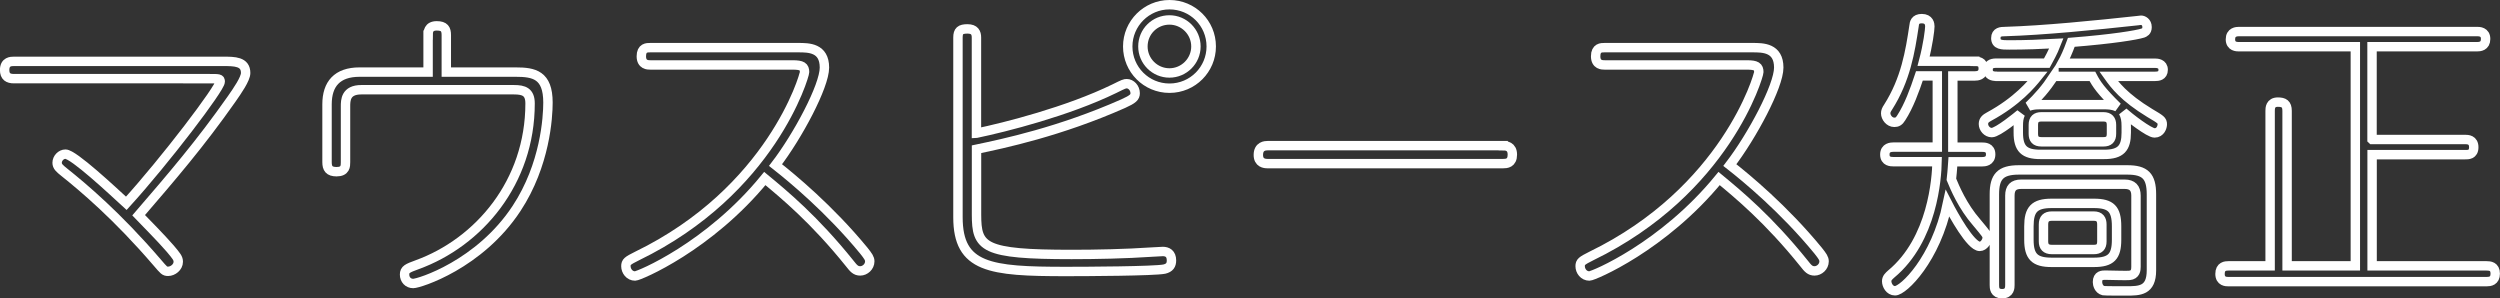
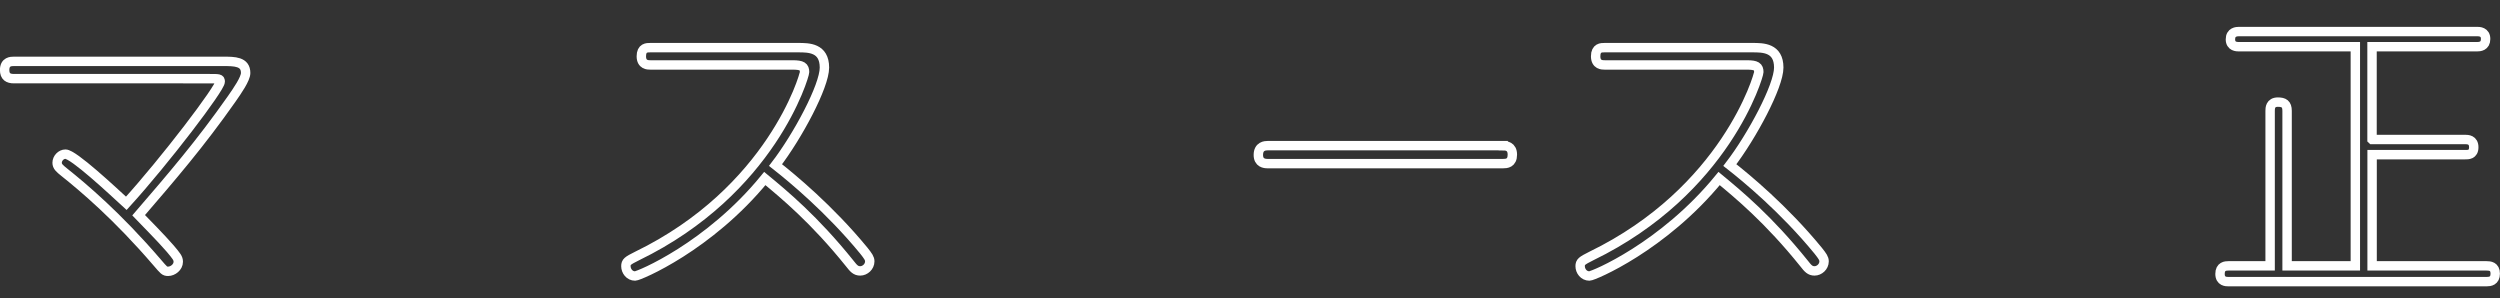
<svg xmlns="http://www.w3.org/2000/svg" id="_レイヤー_2" data-name="レイヤー 2" viewBox="0 0 377.26 45.02">
  <rect x="0" y="0" width="377.26" height="45.02" fill="#333333" stroke="none" />
  <defs>
    <style>
      .cls-1 {
        fill: none;
        stroke: #fff;
        stroke-width: 1.42px;
      }
    </style>
  </defs>
  <g id="_レイヤー_1-2" data-name="レイヤー 1">
    <g>
      <path class="cls-1" d="M33.65,9.26c1.75,0,3.42,0,3.42,1.75,0,.9-1.26,2.7-2.11,3.92-4.77,6.79-9,11.7-14.04,17.55,1.12,1.17,3.24,3.28,4.77,5.04.94,1.12,1.21,1.44,1.21,1.98,0,.81-.81,1.44-1.53,1.44-.54,0-.63-.14-1.67-1.35-6.03-7.02-11.11-11.29-14.04-13.63-.67-.54-1.04-.85-1.04-1.4,0-.67.59-1.3,1.26-1.3,1.21,0,7.02,5.44,9.18,7.42,5.89-6.48,14.17-17.37,14.17-18.36,0-.45-.14-.45-1.67-.45H2.1c-.85,0-1.4-.31-1.4-1.31,0-1.3.99-1.3,1.4-1.3h31.54Z" />
-       <path class="cls-1" d="M64.61,5.3c0-.45,0-1.4,1.3-1.4,1.17,0,1.44.5,1.44,1.4v5.58h10.48c2.74,0,4.86.4,4.86,4.59,0,2.21-.41,9.4-4.73,15.97-5.58,8.5-14.71,11.34-15.61,11.34-.76,0-1.3-.58-1.3-1.35s.45-.95,1.89-1.48c9.31-3.38,17.05-12.42,17.05-24.34,0-1.75-.94-2.07-2.43-2.07h-23.04c-2.38,0-2.38,1.62-2.38,2.52v8.41c0,.58,0,1.44-1.35,1.44-1.12,0-1.44-.5-1.44-1.44v-8.73c0-3.06,1.53-4.86,4.9-4.86h10.35v-5.58Z" />
      <path class="cls-1" d="M98.13,9.8c-.36,0-1.35,0-1.35-1.31s.85-1.3,1.35-1.3h22.32c1.58,0,3.96,0,3.96,3.01,0,2.79-4,10.3-7.38,14.71,2.47,1.94,8.14,6.61,13.32,12.91.67.85.9,1.17.9,1.62,0,.81-.72,1.44-1.44,1.44-.67,0-.99-.36-1.58-1.12-5.35-6.66-9.94-10.44-12.82-12.82-8.41,10.3-18.99,14.71-19.57,14.71-.85,0-1.39-.76-1.39-1.48,0-.63.22-.81,1.67-1.53,20.29-9.85,25.29-27.22,25.29-27.76,0-.81-.36-1.08-1.8-1.08h-21.46Z" />
-       <path class="cls-1" d="M147.36,20.1c4.32-.9,13.77-3.29,20.79-6.71,1.44-.72,1.57-.76,1.89-.76.63,0,1.26.63,1.26,1.44,0,.58-.31.9-1.8,1.57-9.54,4.23-18.09,6.03-22.14,6.88v9.85c0,4.95.94,6.03,14.35,6.03,3.64,0,8.14-.09,12.1-.36.22,0,1.48-.09,1.66-.09.68,0,1.31.31,1.31,1.35,0,.68-.27,1.12-1.08,1.31-1.53.31-11.79.36-14.85.36-11.47,0-16.29-.54-16.29-8.19V5.66c0-.99.36-1.3,1.44-1.3s1.35.58,1.35,1.3v14.44ZM182.78,7.01c0,3.46-2.79,6.3-6.3,6.3s-6.3-2.83-6.3-6.3,2.83-6.3,6.3-6.3,6.3,2.79,6.3,6.3ZM172.47,7.01c0,2.21,1.8,4,4,4s4-1.8,4-4-1.8-4-4-4-4,1.75-4,4Z" />
      <path class="cls-1" d="M226.83,21.99c.41,0,1.39.04,1.39,1.35s-.9,1.35-1.39,1.35h-35.55c-.45,0-1.39-.09-1.39-1.31,0-1.35,1.04-1.4,1.39-1.4h35.55Z" />
      <path class="cls-1" d="M242.14,9.8c-.36,0-1.35,0-1.35-1.31s.86-1.3,1.35-1.3h22.32c1.58,0,3.96,0,3.96,3.01,0,2.79-4,10.3-7.38,14.71,2.48,1.94,8.15,6.61,13.32,12.91.67.85.9,1.17.9,1.62,0,.81-.72,1.44-1.44,1.44-.67,0-.99-.36-1.58-1.12-5.35-6.66-9.94-10.44-12.82-12.82-8.42,10.3-18.99,14.71-19.57,14.71-.86,0-1.4-.76-1.4-1.48,0-.63.23-.81,1.67-1.53,20.29-9.85,25.29-27.22,25.29-27.76,0-.81-.36-1.08-1.8-1.08h-21.46Z" />
-       <path class="cls-1" d="M298.02,9.26c.41,0,1.26,0,1.26,1.08s-.94,1.12-1.26,1.12h-3.33v10.75h4.41c.36,0,1.3,0,1.3,1.08s-.94,1.12-1.3,1.12h-4.41c-.04.49-.04,1.08-.22,2.65.5,1.21,1.67,4.05,3.83,6.52,1.39,1.67,1.57,1.85,1.57,2.29,0,.54-.5,1.31-1.12,1.31-1.35,0-3.96-4.72-4.86-6.48-1.75,8.42-6.66,13.18-7.92,13.18-.81,0-1.26-.85-1.26-1.44,0-.49.32-.76.67-1.08,6.3-5.22,6.88-14.53,6.93-16.96h-6.57c-.36,0-1.31,0-1.31-1.08s.95-1.12,1.31-1.12h6.61v-10.75h-2.7c-.72,2.16-1.58,4.54-2.75,6.34-.32.54-.63.67-1.04.67-.76,0-1.3-.77-1.3-1.35,0-.31.09-.54.36-.94,2.66-4.19,3.33-8.37,3.92-12.28.04-.4.13-1.08,1.17-1.08,1.12,0,1.21.85,1.21,1.17,0,.49-.27,2.74-.94,5.26h7.74ZM301.22,11.51c-.58,0-1.21-.18-1.21-.99,0-.72.45-.99,1.21-.99h7.65c.31-.58.9-1.58,1.44-2.97-2.34.13-4.68.22-7.11.22-1.12,0-2.02,0-2.02-1.03,0-.95.81-.99,1.35-.99,5.89-.18,13.54-.94,20.16-1.66.09,0,.27-.05.41-.05.31,0,.9.27.9,1.04,0,.67-.41.81-.63.9-.99.31-4.5.9-10.8,1.4-.54,1.48-.94,2.34-1.39,3.15h14.04c.27,0,1.21.04,1.21.99s-.81.99-1.21.99h-7.02c.9,1.26,2.29,3.15,6.21,5.53,1.67.99,1.89,1.12,1.89,1.71,0,.4-.27,1.3-1.17,1.3-.81,0-3.87-2.38-4.72-3.15.36.67.45,1.26.45,2.16v.94c0,2.34-.81,3.29-3.33,3.29h-9.63c-2.43,0-3.33-.85-3.33-3.29v-.94c0-.81.05-1.26.32-1.89-.32.27-3.42,2.83-4.32,2.83-.72,0-1.26-.67-1.26-1.3,0-.58.36-.85.86-1.12,4.23-2.29,6.39-4.9,7.33-6.07h-6.25ZM321.02,25.64c2.7,0,3.64.94,3.64,3.69v11.47c0,3.1-1.8,3.1-3.78,3.1-1.17,0-3.2,0-3.46-.04-.72-.18-.9-.94-.9-1.3,0-1.04.77-1.04,1.17-1.04.58,0,3.29.09,3.65.04.94-.09.99-.85.99-1.3v-10.75c0-1.12-.54-1.71-1.71-1.71h-15.61c-1.21,0-1.71.58-1.71,1.71v13.5c0,.36,0,1.31-1.17,1.31s-1.17-.9-1.17-1.31v-13.68c0-2.66.9-3.69,3.69-3.69h16.38ZM309.95,11.51c-1.26,1.89-2.34,3.1-3.78,4.5.63-.18.95-.22,1.71-.22h9.63c.54,0,1.3,0,2.02.36-2.47-2.43-3.15-3.42-3.78-4.63h-5.8ZM319.4,36.17c0,2.52-.81,3.42-3.42,3.42h-6.39c-2.52,0-3.42-.85-3.42-3.42v-2.02c0-2.52.81-3.46,3.42-3.46h6.39c2.57,0,3.42.85,3.42,3.46v2.02ZM318.63,18.84c0-.76-.36-1.21-1.21-1.21h-9.36c-.81,0-1.22.36-1.22,1.21v1.35c0,.77.32,1.21,1.22,1.21h9.36c.81,0,1.21-.36,1.21-1.21v-1.35ZM309.63,32.61c-.85,0-1.26.4-1.26,1.26v2.56c0,.77.36,1.22,1.26,1.22h6.34c.81,0,1.21-.36,1.21-1.22v-2.56c0-.76-.31-1.26-1.21-1.26h-6.34Z" />
      <path class="cls-1" d="M357.96,21.05h14.04c.36,0,1.3,0,1.3,1.17s-.9,1.12-1.3,1.12h-14.04v16.78h17.28c.45,0,1.3.04,1.3,1.17s-.81,1.21-1.3,1.21h-38.97c-.32,0-1.26,0-1.26-1.17s.85-1.21,1.26-1.21h6.3v-23.4c0-.36,0-1.31,1.17-1.31.9,0,1.39.27,1.39,1.31v23.4h10.3V7.05h-17.55c-.32,0-1.3,0-1.3-1.12s.94-1.17,1.3-1.17h35.91c.32,0,1.3,0,1.3,1.12s-.9,1.17-1.3,1.17h-15.84v13.99Z" />
    </g>
  </g>
</svg>